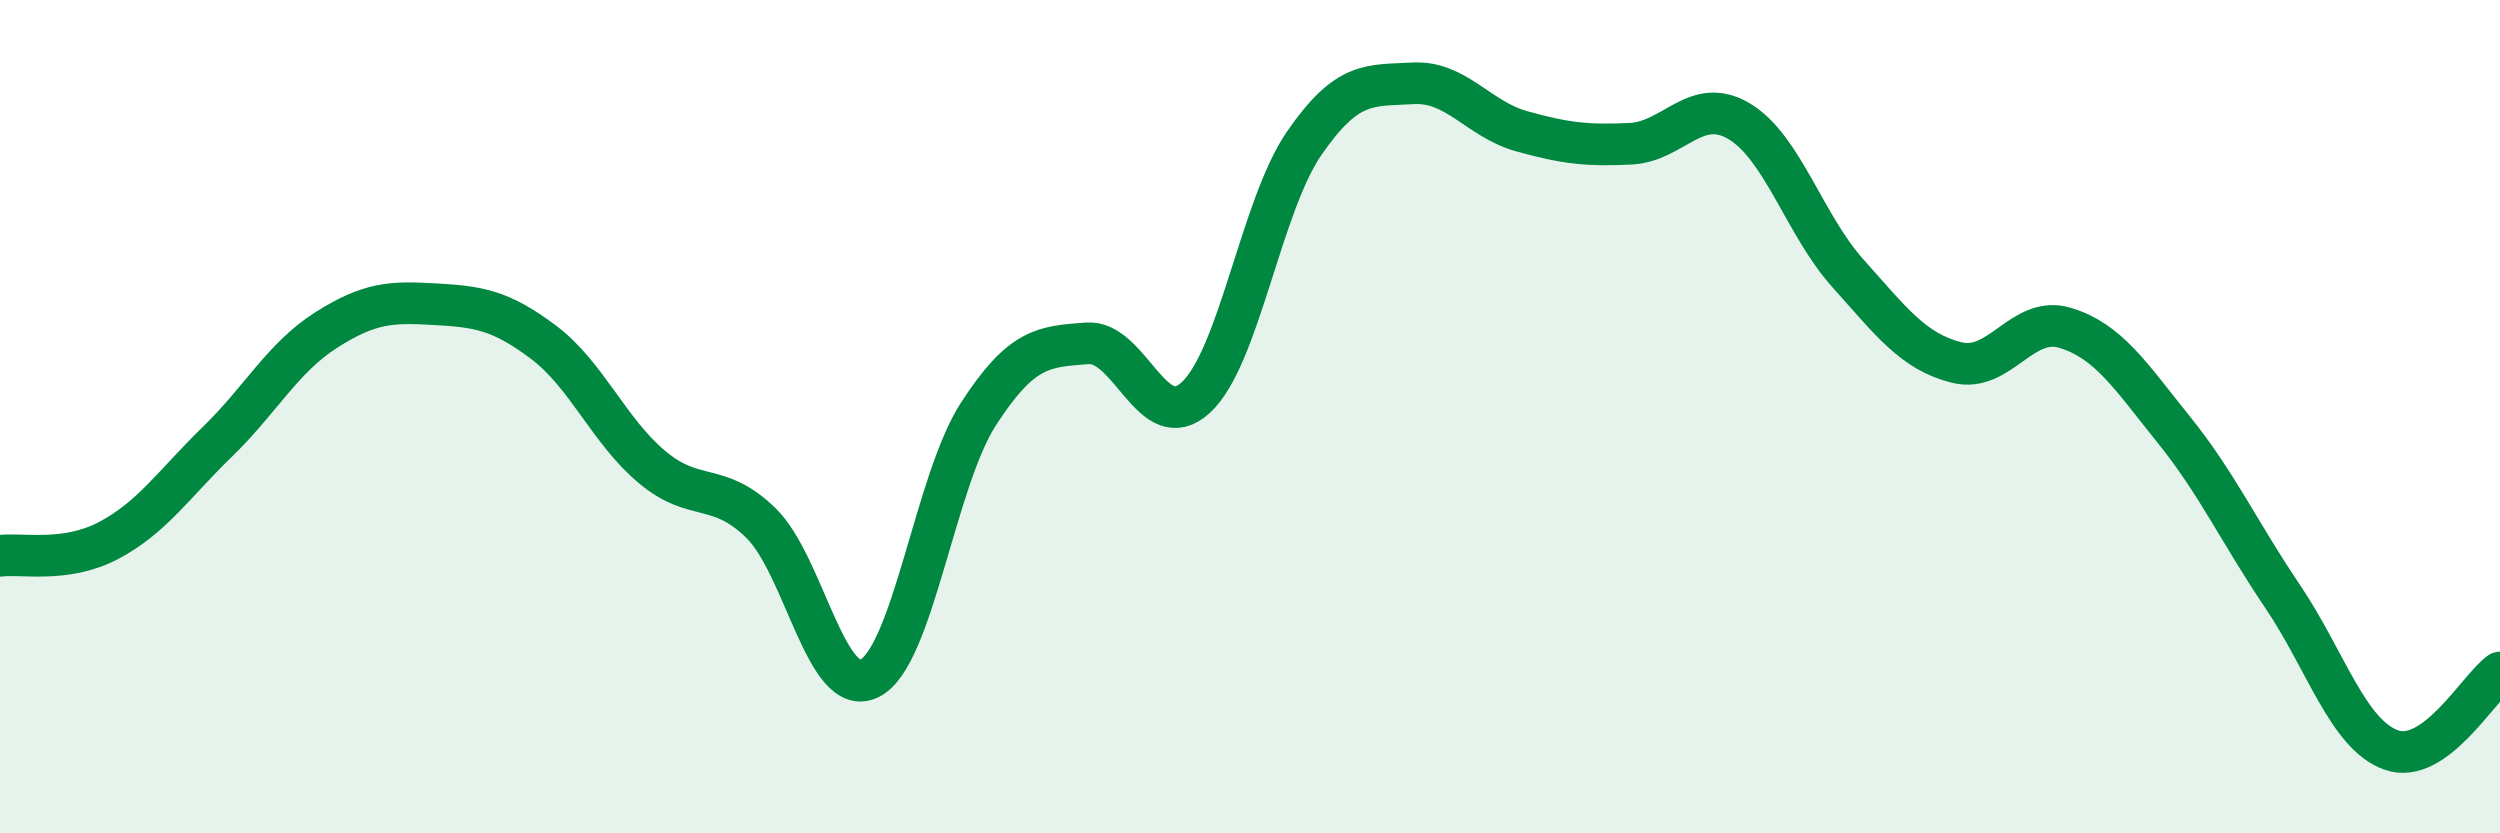
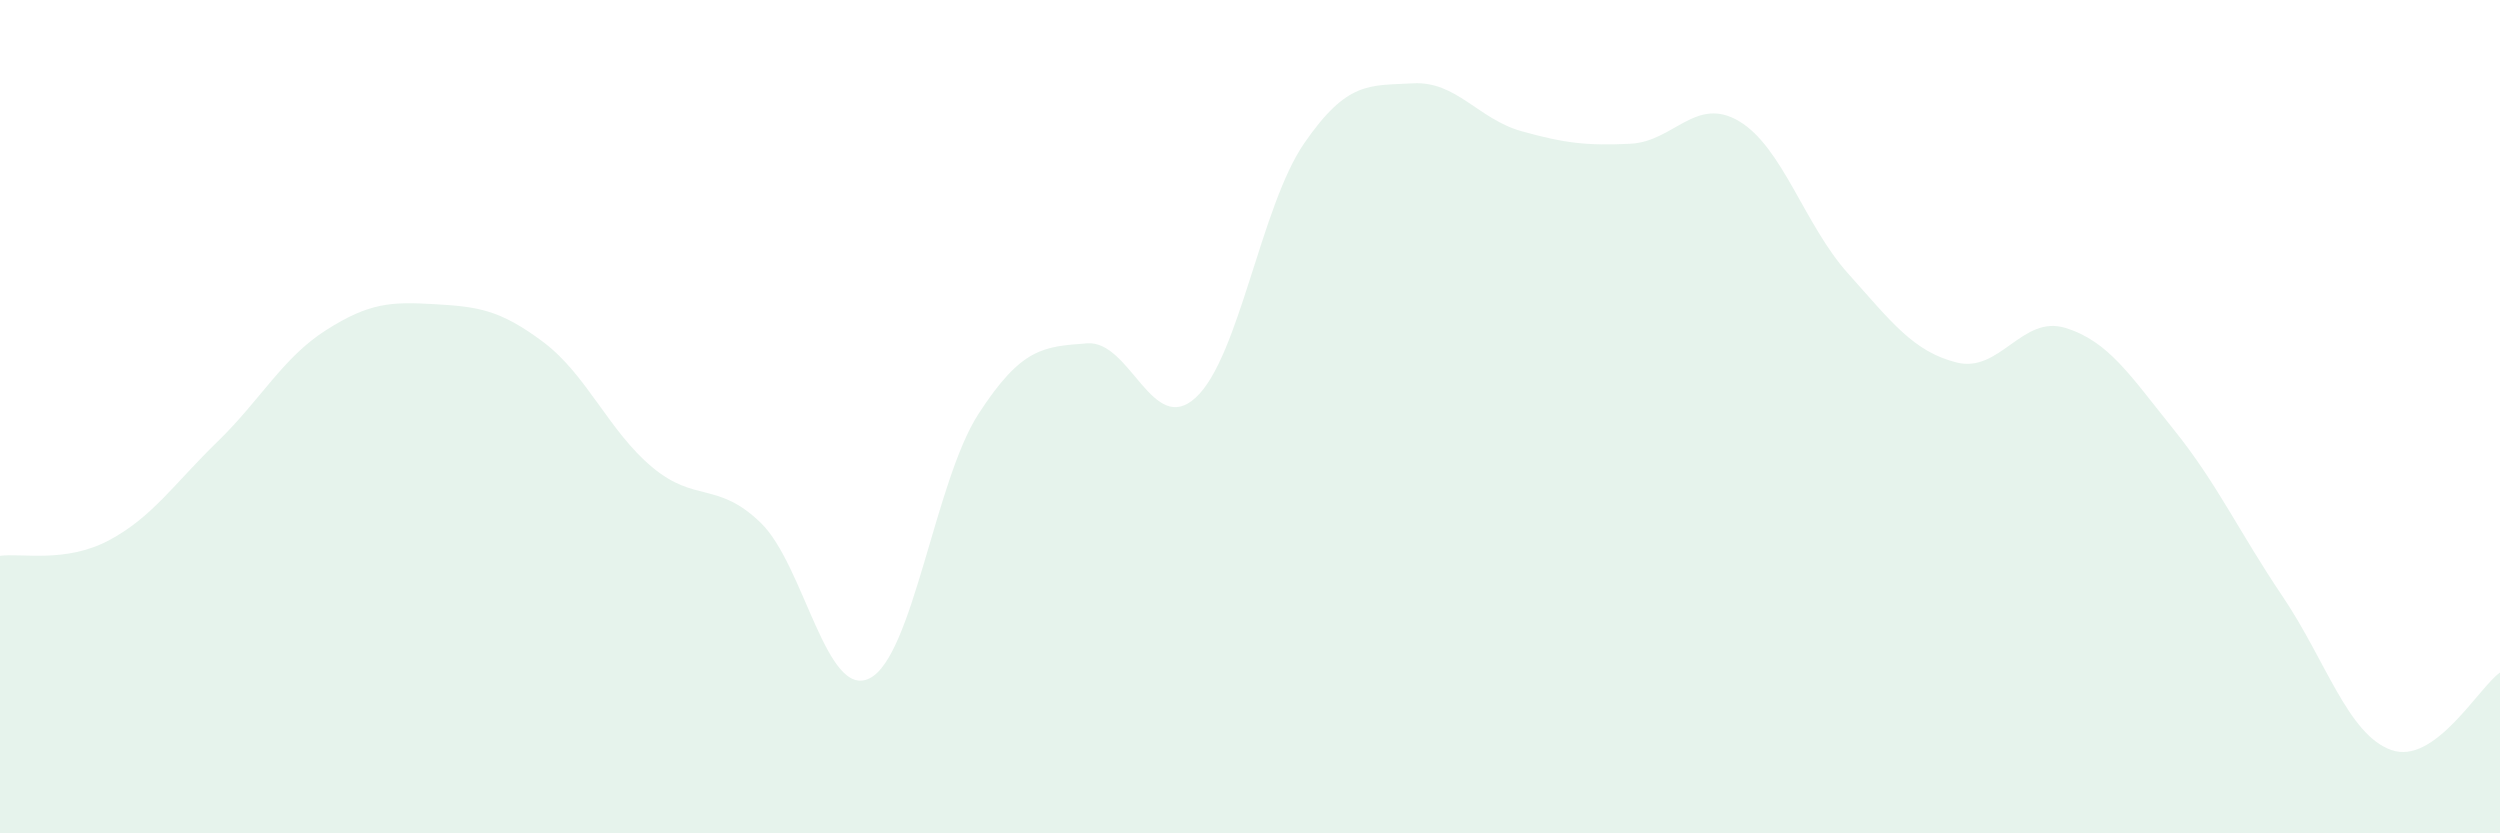
<svg xmlns="http://www.w3.org/2000/svg" width="60" height="20" viewBox="0 0 60 20">
  <path d="M 0,13.34 C 0.52,13.27 1.57,13.52 2.61,12.97 C 3.65,12.42 4.18,11.61 5.22,10.6 C 6.26,9.59 6.79,8.58 7.83,7.92 C 8.87,7.26 9.39,7.24 10.43,7.3 C 11.47,7.36 12,7.43 13.04,8.21 C 14.08,8.99 14.61,10.34 15.65,11.21 C 16.69,12.08 17.22,11.54 18.26,12.55 C 19.3,13.56 19.83,16.8 20.87,16.28 C 21.91,15.76 22.44,11.55 23.48,9.94 C 24.52,8.33 25.05,8.32 26.09,8.24 C 27.13,8.16 27.66,10.5 28.7,9.54 C 29.74,8.58 30.26,4.95 31.3,3.44 C 32.34,1.93 32.87,2.06 33.91,2 C 34.95,1.94 35.48,2.86 36.52,3.15 C 37.56,3.44 38.09,3.5 39.13,3.45 C 40.17,3.4 40.7,2.29 41.74,2.91 C 42.78,3.53 43.31,5.4 44.35,6.56 C 45.39,7.72 45.92,8.44 46.96,8.7 C 48,8.96 48.53,7.55 49.57,7.87 C 50.61,8.19 51.13,9.02 52.17,10.31 C 53.21,11.6 53.74,12.77 54.78,14.31 C 55.82,15.85 56.35,17.63 57.39,18 C 58.43,18.37 59.48,16.51 60,16.14L60 20L0 20Z" fill="#008740" opacity="0.1" stroke-linecap="round" stroke-linejoin="round" />
-   <path d="M 0,13.34 C 0.52,13.27 1.57,13.52 2.61,12.97 C 3.65,12.42 4.18,11.61 5.22,10.6 C 6.26,9.59 6.79,8.58 7.83,7.92 C 8.87,7.26 9.39,7.24 10.43,7.3 C 11.47,7.36 12,7.43 13.04,8.21 C 14.08,8.99 14.61,10.34 15.65,11.21 C 16.69,12.08 17.22,11.54 18.26,12.55 C 19.3,13.56 19.83,16.8 20.87,16.28 C 21.91,15.76 22.44,11.55 23.48,9.94 C 24.52,8.33 25.05,8.32 26.09,8.24 C 27.13,8.16 27.66,10.5 28.7,9.54 C 29.74,8.58 30.26,4.95 31.3,3.44 C 32.34,1.93 32.87,2.06 33.91,2 C 34.95,1.94 35.48,2.86 36.52,3.15 C 37.56,3.44 38.09,3.5 39.13,3.45 C 40.17,3.4 40.7,2.29 41.74,2.91 C 42.78,3.53 43.31,5.4 44.35,6.56 C 45.39,7.72 45.92,8.44 46.96,8.7 C 48,8.96 48.53,7.55 49.57,7.87 C 50.61,8.19 51.13,9.02 52.17,10.31 C 53.21,11.6 53.74,12.77 54.78,14.31 C 55.82,15.85 56.35,17.63 57.39,18 C 58.43,18.37 59.48,16.51 60,16.14" stroke="#008740" stroke-width="1" fill="none" stroke-linecap="round" stroke-linejoin="round" />
</svg>